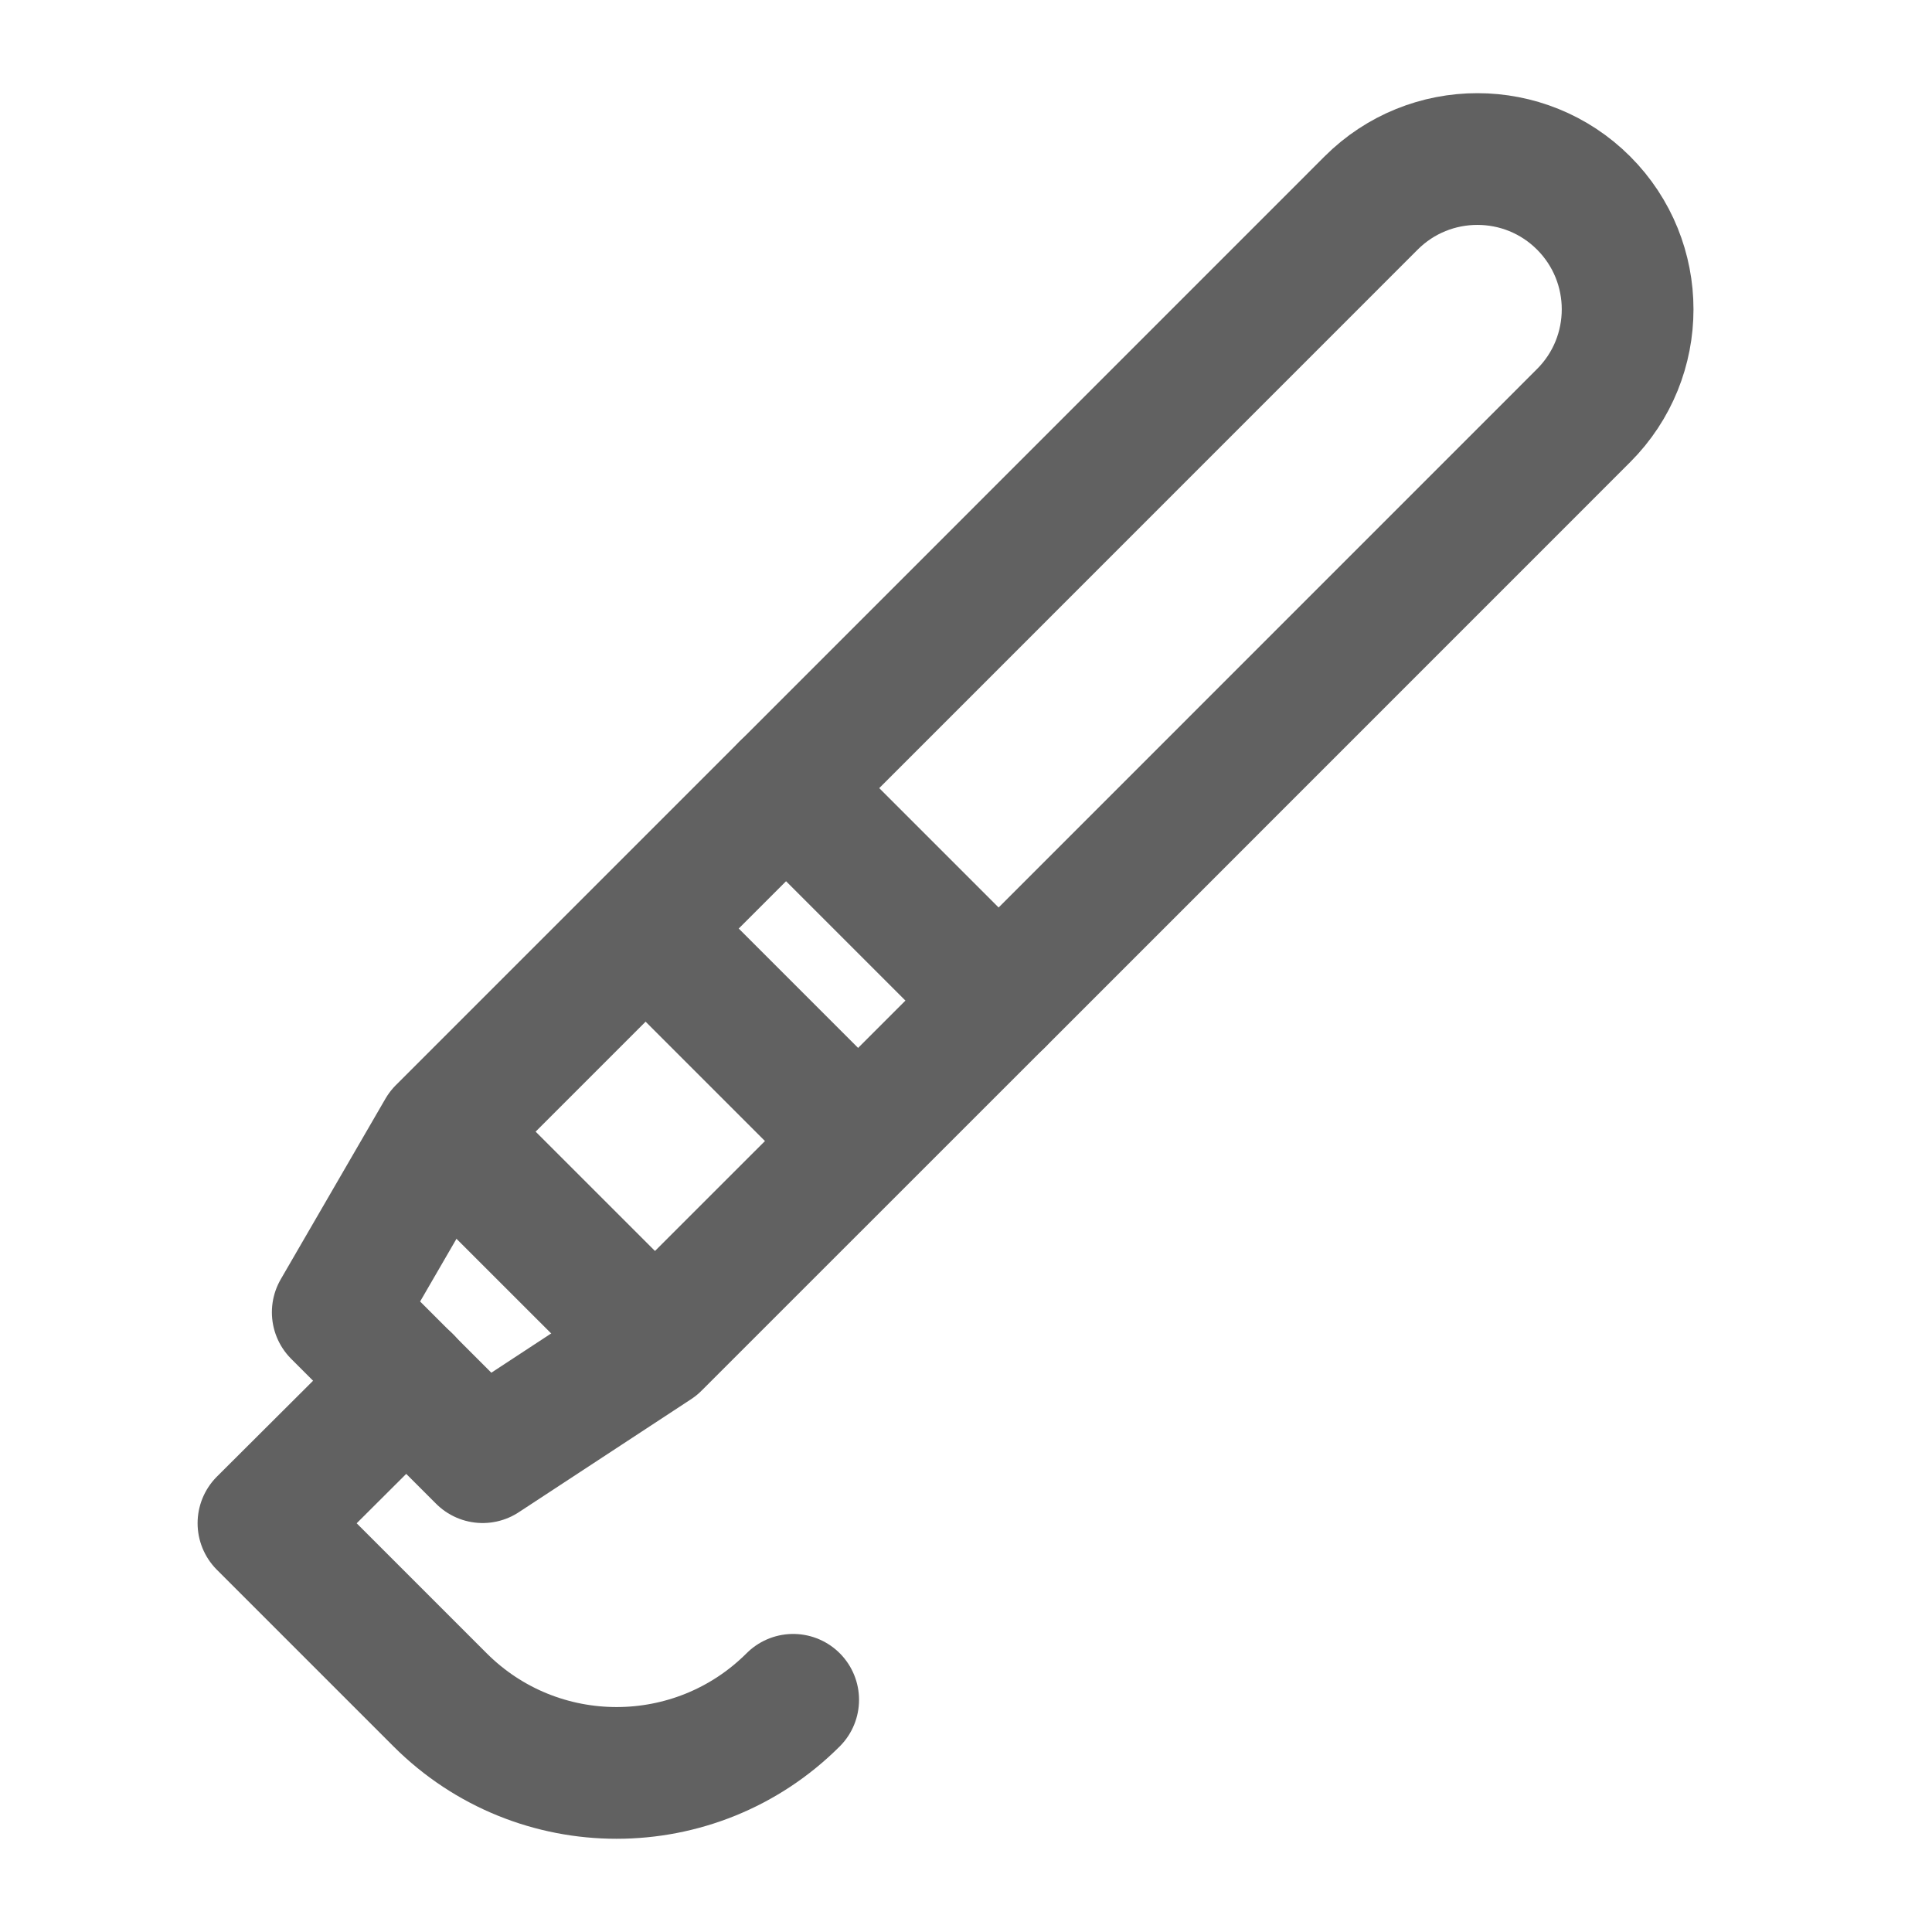
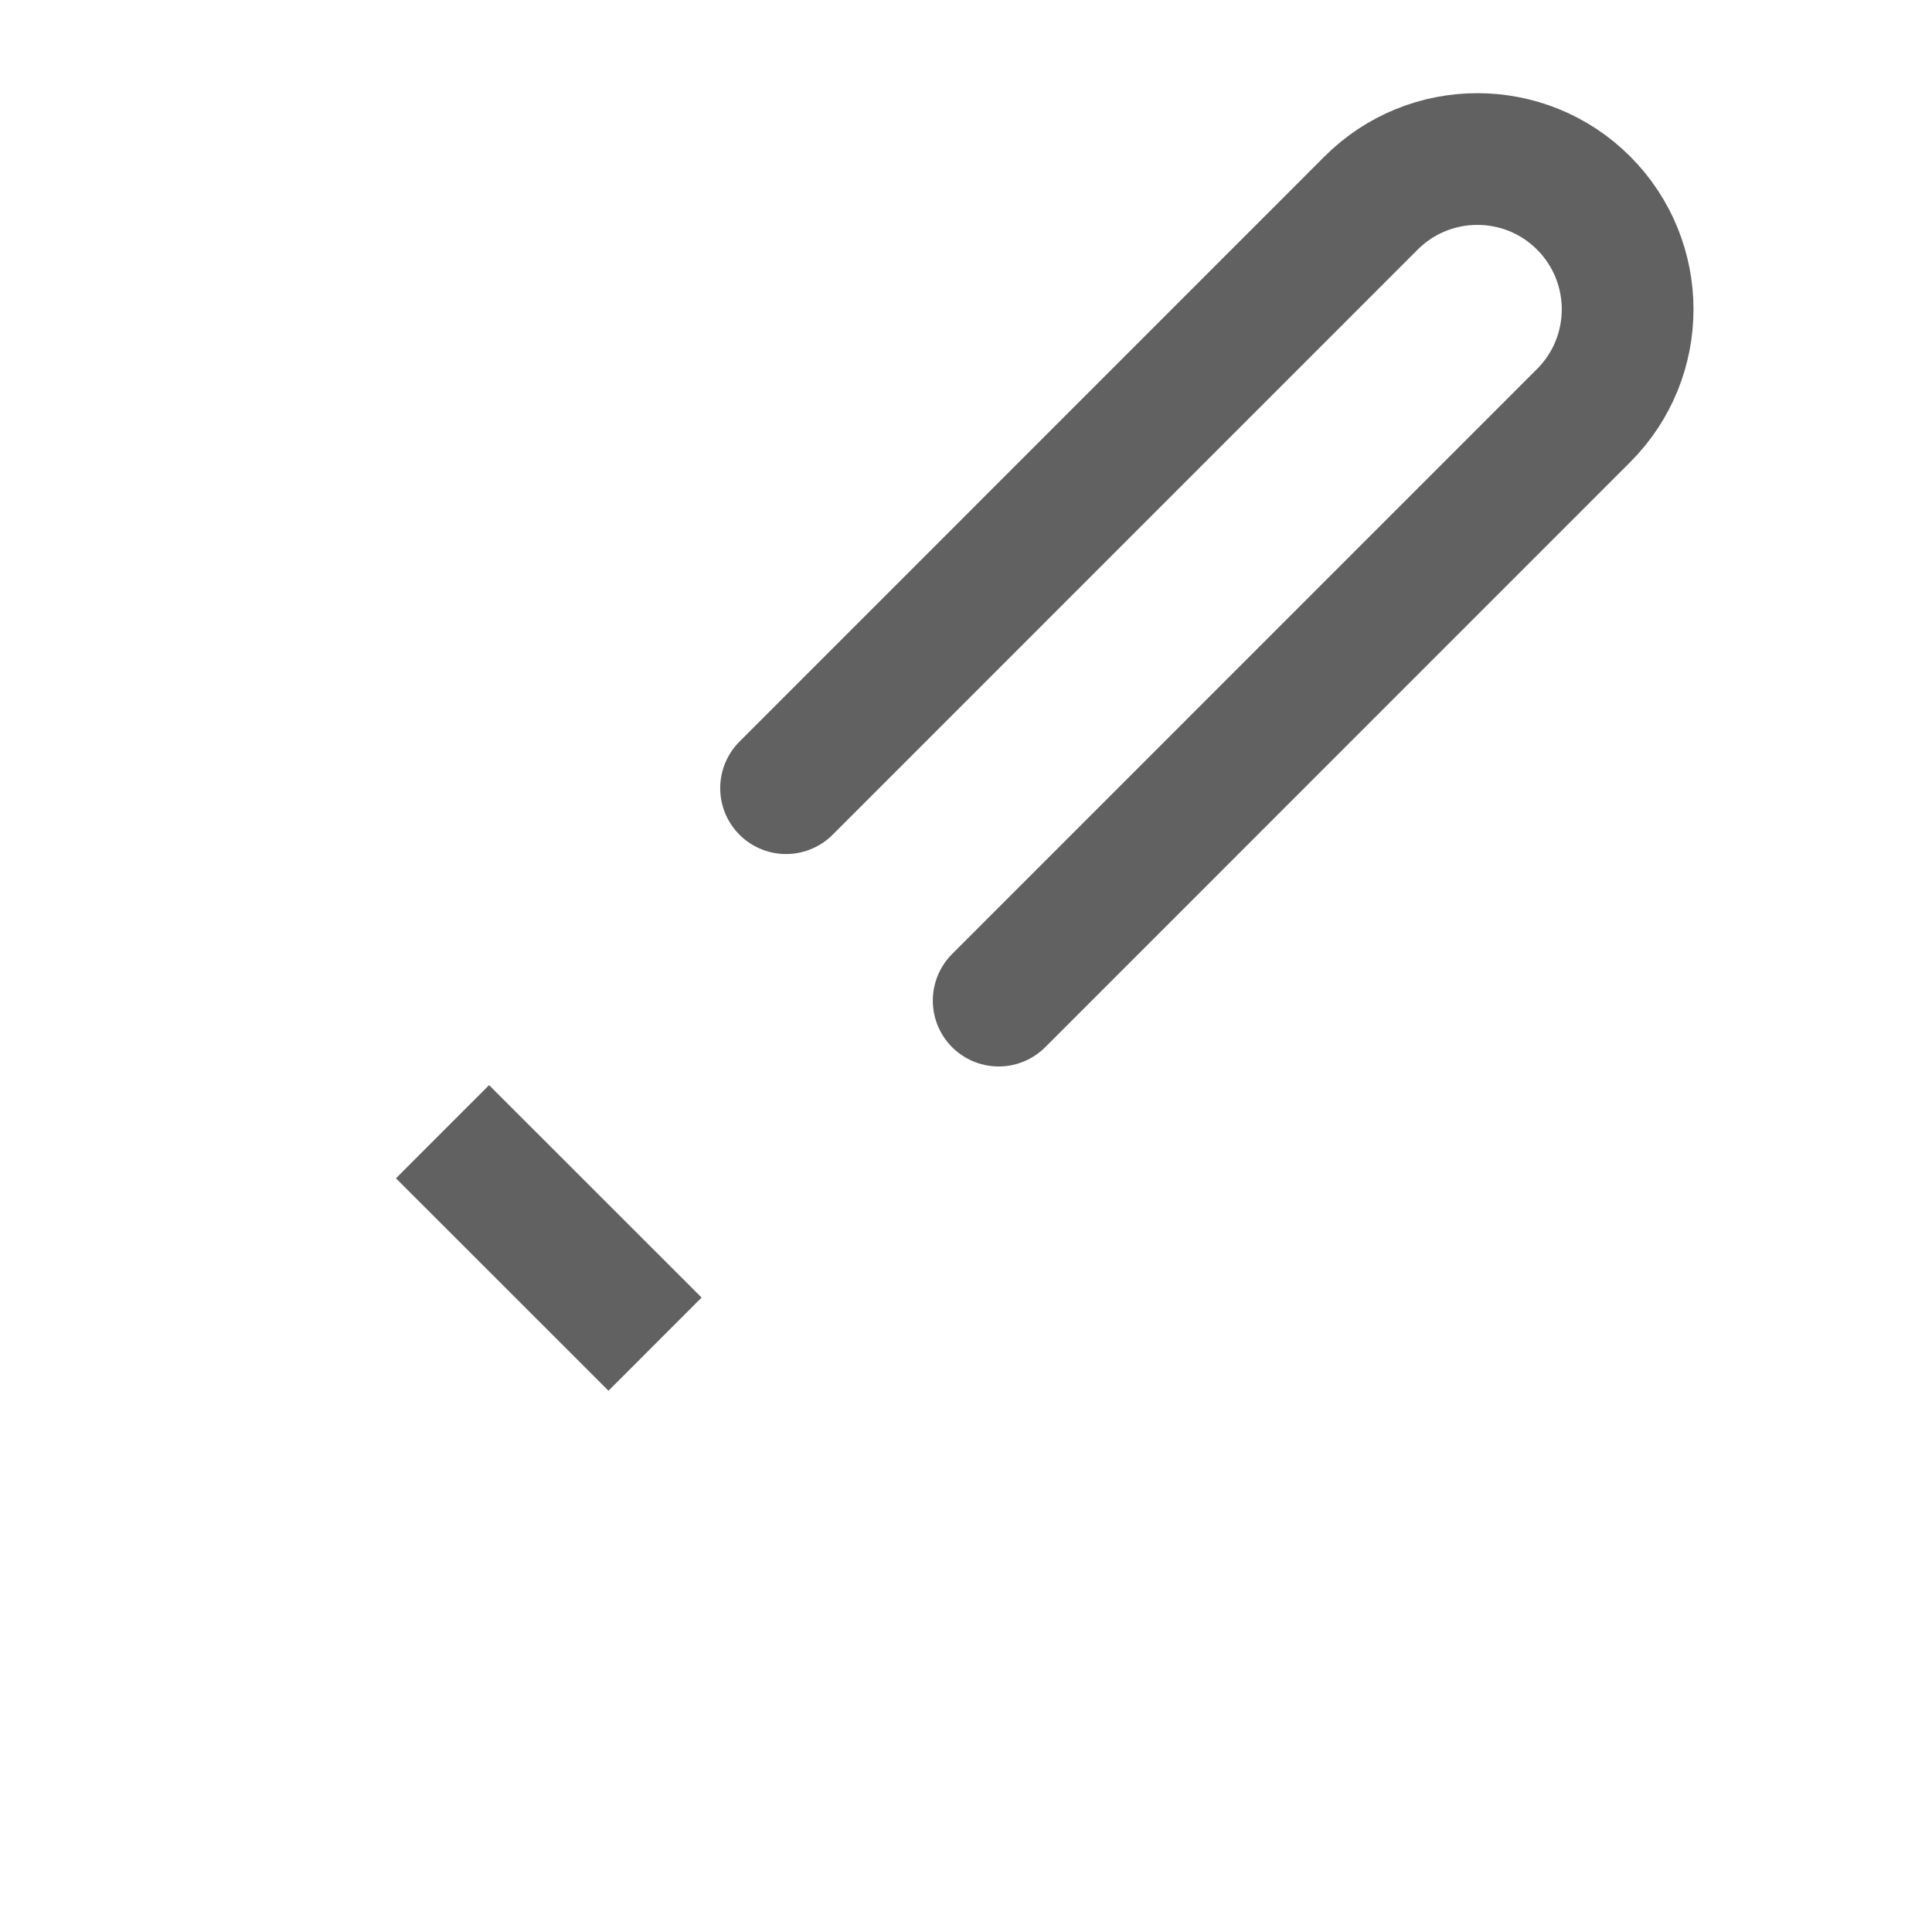
<svg xmlns="http://www.w3.org/2000/svg" fill="none" viewBox="0 0 22 22" height="22" width="22">
-   <path stroke-linejoin="round" stroke-linecap="round" stroke-miterlimit="10" stroke-width="1.5" stroke="#616161" d="M4.628 15.722L3 17.345L5.011 19.356C6.121 20.466 7.921 20.466 9.032 19.356" />
-   <path stroke-linejoin="round" stroke-miterlimit="10" stroke-width="1.5" stroke="#616161" d="M9.771 12.993L7.352 10.574" />
  <path stroke-linejoin="round" stroke-miterlimit="10" stroke-width="1.5" stroke="#616161" d="M5.039 12.887L7.459 15.306" />
  <path stroke-linejoin="round" stroke-linecap="round" stroke-miterlimit="10" stroke-width="1.5" stroke="#616161" d="M8.951 8.975L15.613 2.312C16.281 1.644 17.365 1.644 18.033 2.312C18.701 2.981 18.701 4.064 18.033 4.732L11.372 11.394" />
-   <path stroke-linejoin="round" stroke-linecap="round" stroke-miterlimit="10" stroke-width="1.5" stroke="#616161" d="M5.038 12.887L3.846 14.943L5.496 16.593L7.458 15.306L11.371 11.394L8.951 8.974L5.038 12.887Z" />
</svg>